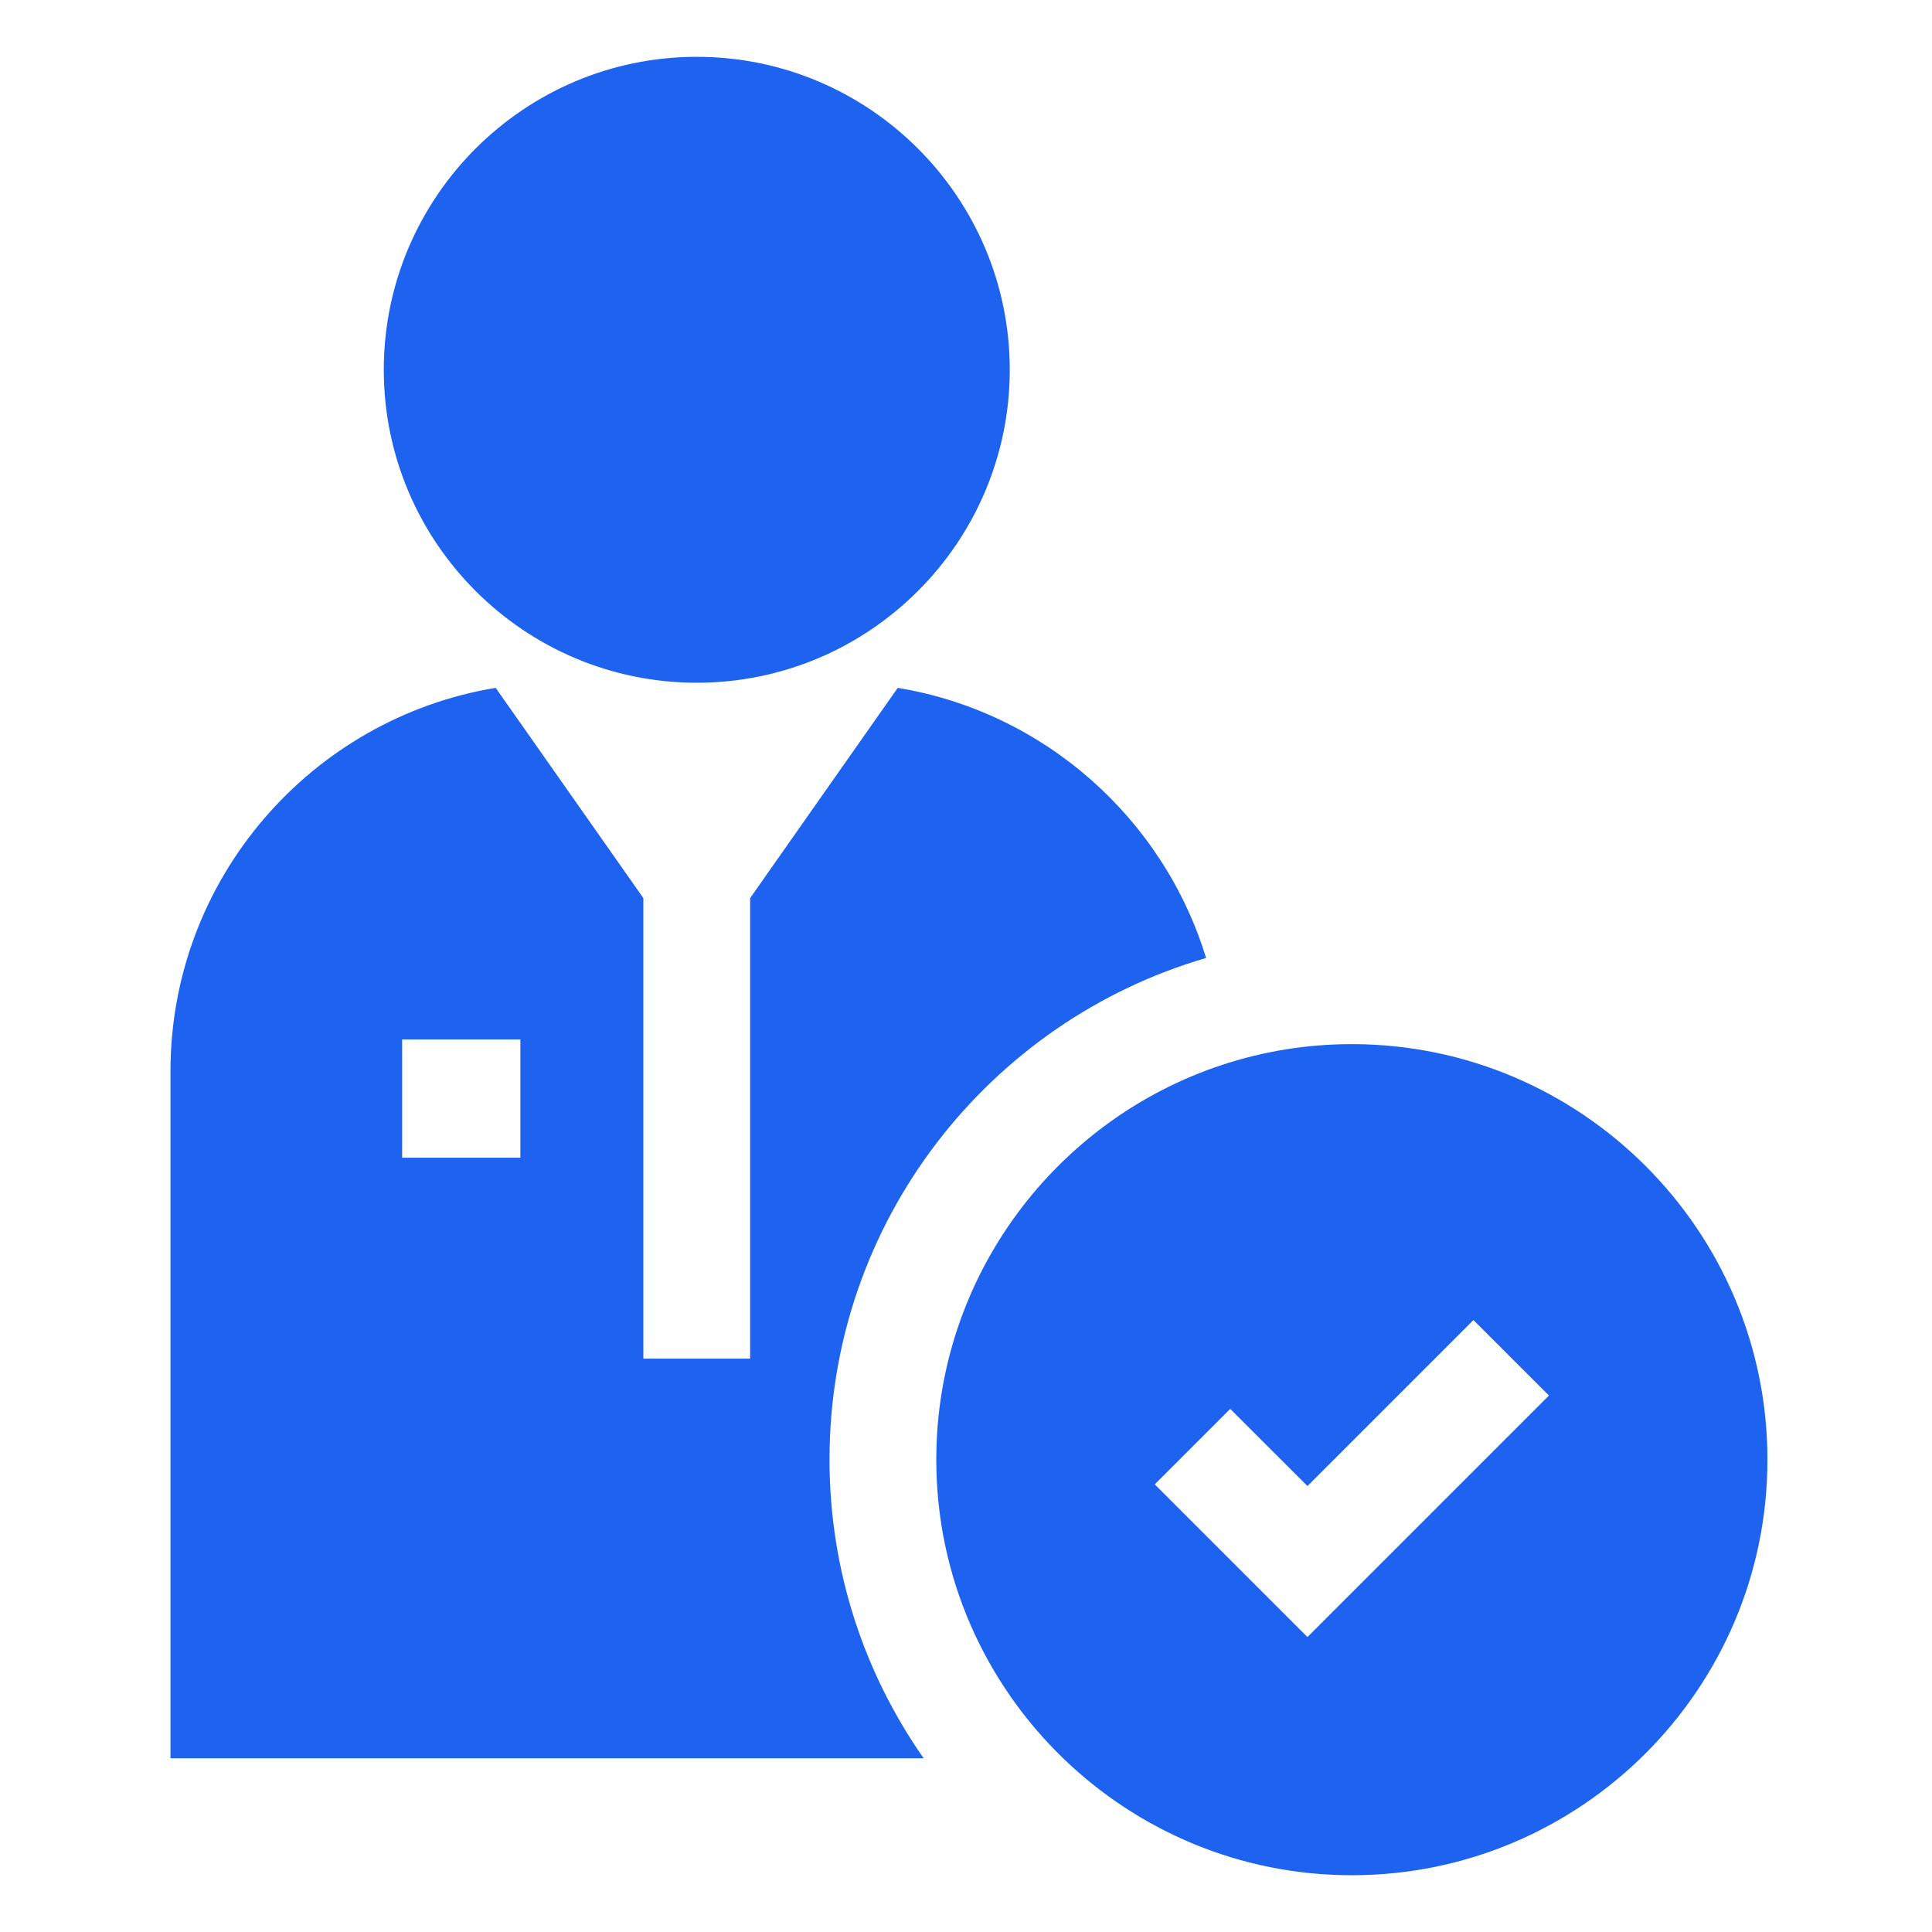
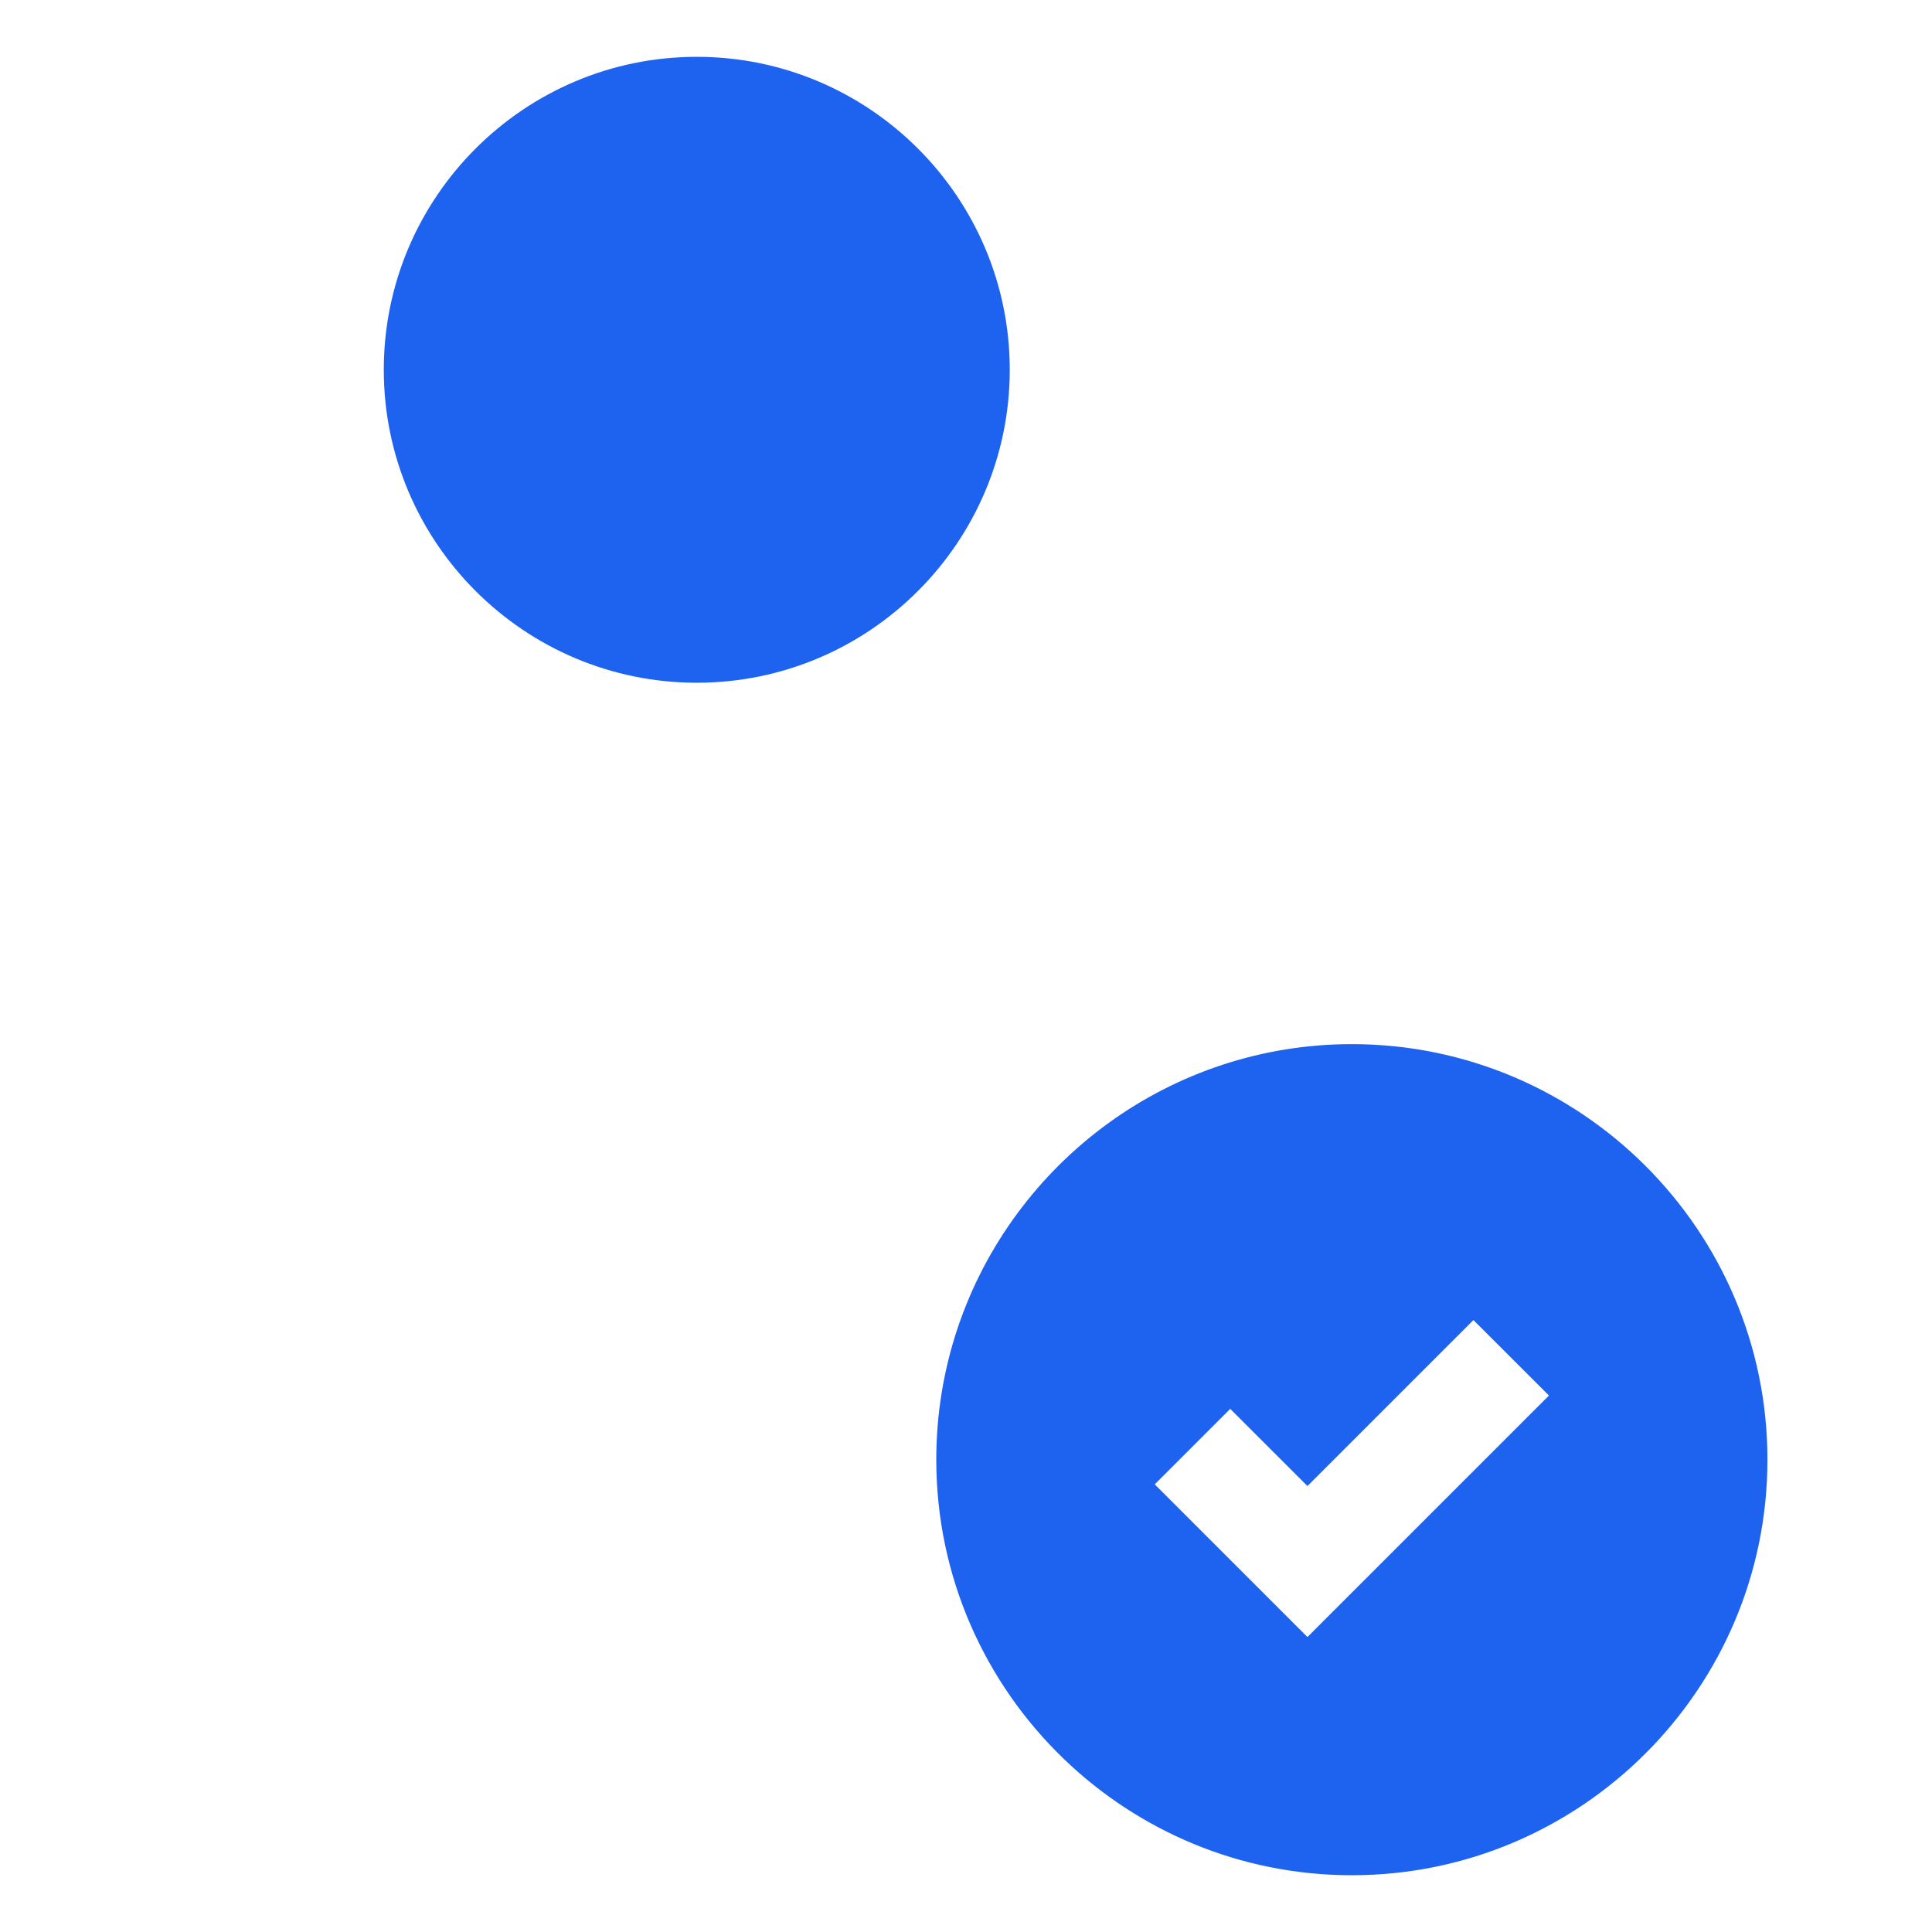
<svg xmlns="http://www.w3.org/2000/svg" width="34" height="34" viewBox="0 0 34 34" fill="none">
  <path d="M12.262 12.015C15.299 12.015 17.77 9.544 17.77 6.507C17.77 3.471 15.299 1 12.262 1C9.225 1 6.754 3.471 6.754 6.507C6.754 9.544 9.225 12.015 12.262 12.015Z" fill="#1D63EF" />
-   <path d="M21.225 16.859C20.475 14.403 18.378 12.531 15.799 12.105L13.201 15.805V23.91H11.322V15.805L8.723 12.105C5.481 12.64 3 15.462 3 18.853V30.943H16.255C15.211 29.452 14.598 27.639 14.598 25.685C14.598 21.507 17.401 17.971 21.225 16.859ZM9.158 20.374H7.077V18.293H9.158V20.374Z" fill="#1D63EF" />
  <path d="M23.79 18.375C22.998 18.375 22.235 18.502 21.521 18.736C18.596 19.693 16.477 22.448 16.477 25.688C16.477 27.75 17.335 29.615 18.713 30.946C20.029 32.217 21.82 33.001 23.79 33.001C27.823 33.001 31.104 29.72 31.104 25.688C31.104 21.655 27.823 18.375 23.79 18.375ZM23.009 28.809L21.522 27.322L20.322 26.122L21.522 24.922L21.65 24.794L23.009 26.152L25.93 23.231L27.259 24.559L23.009 28.809Z" fill="#1D63EF" />
</svg>